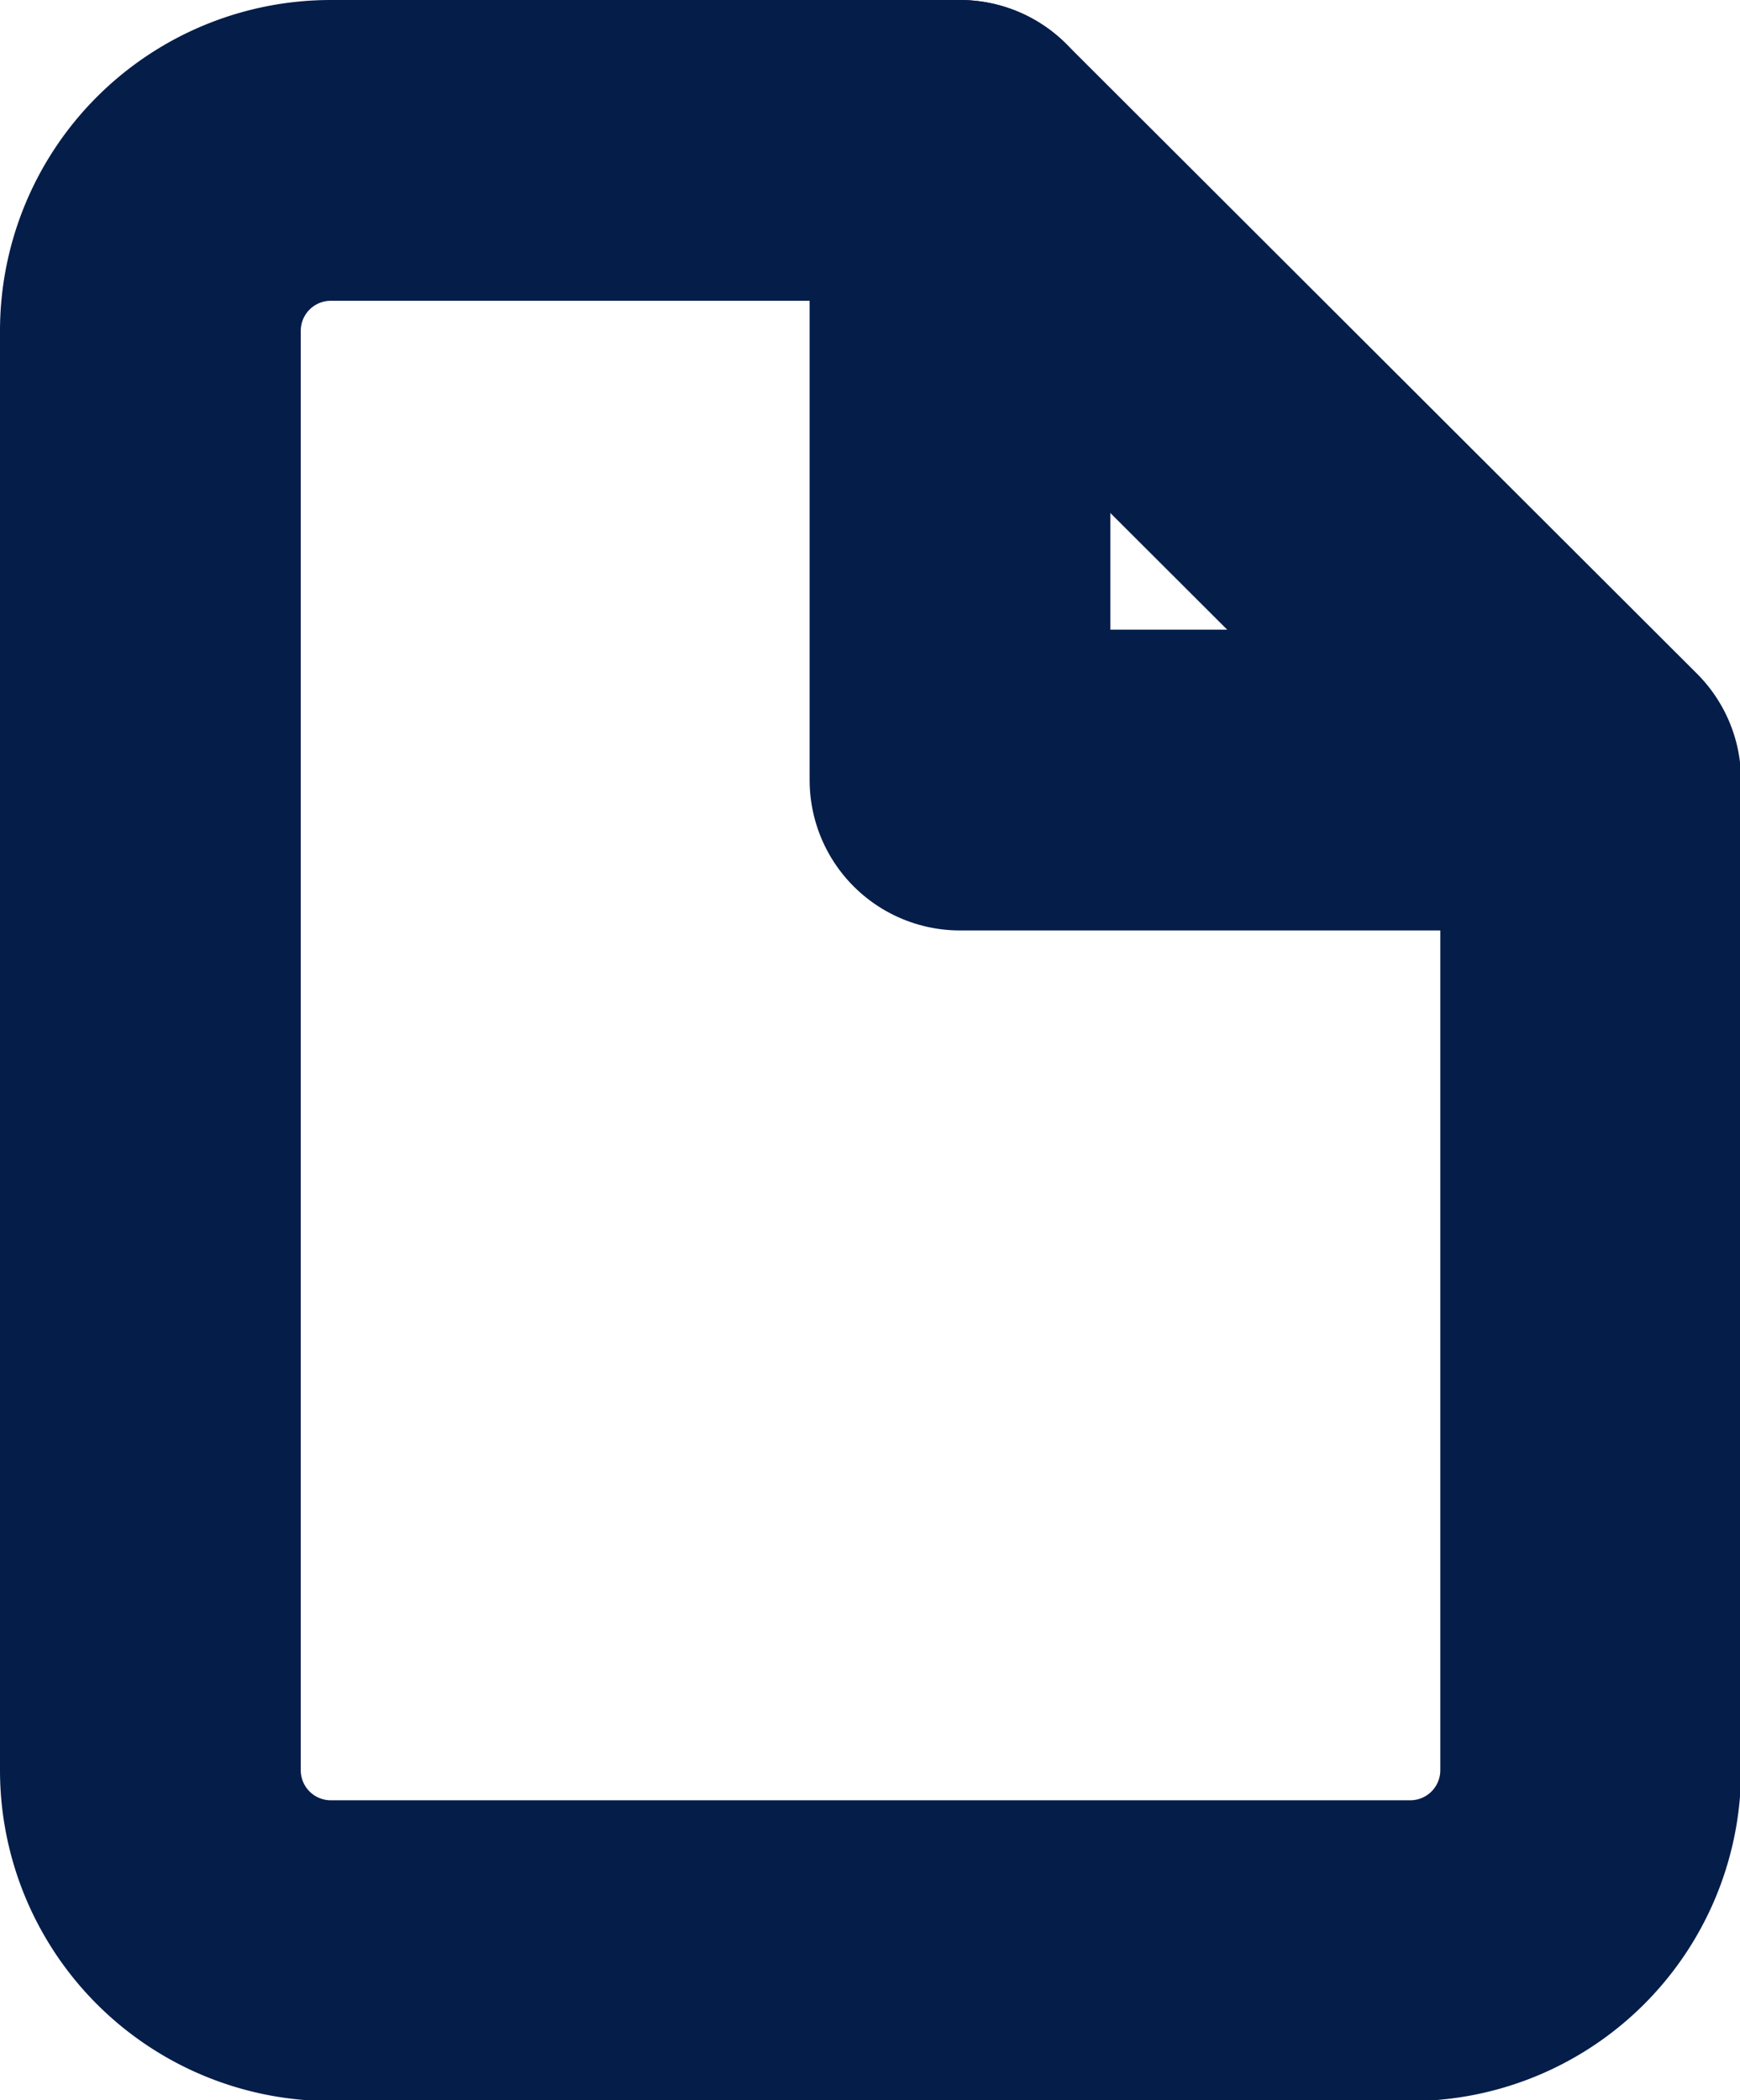
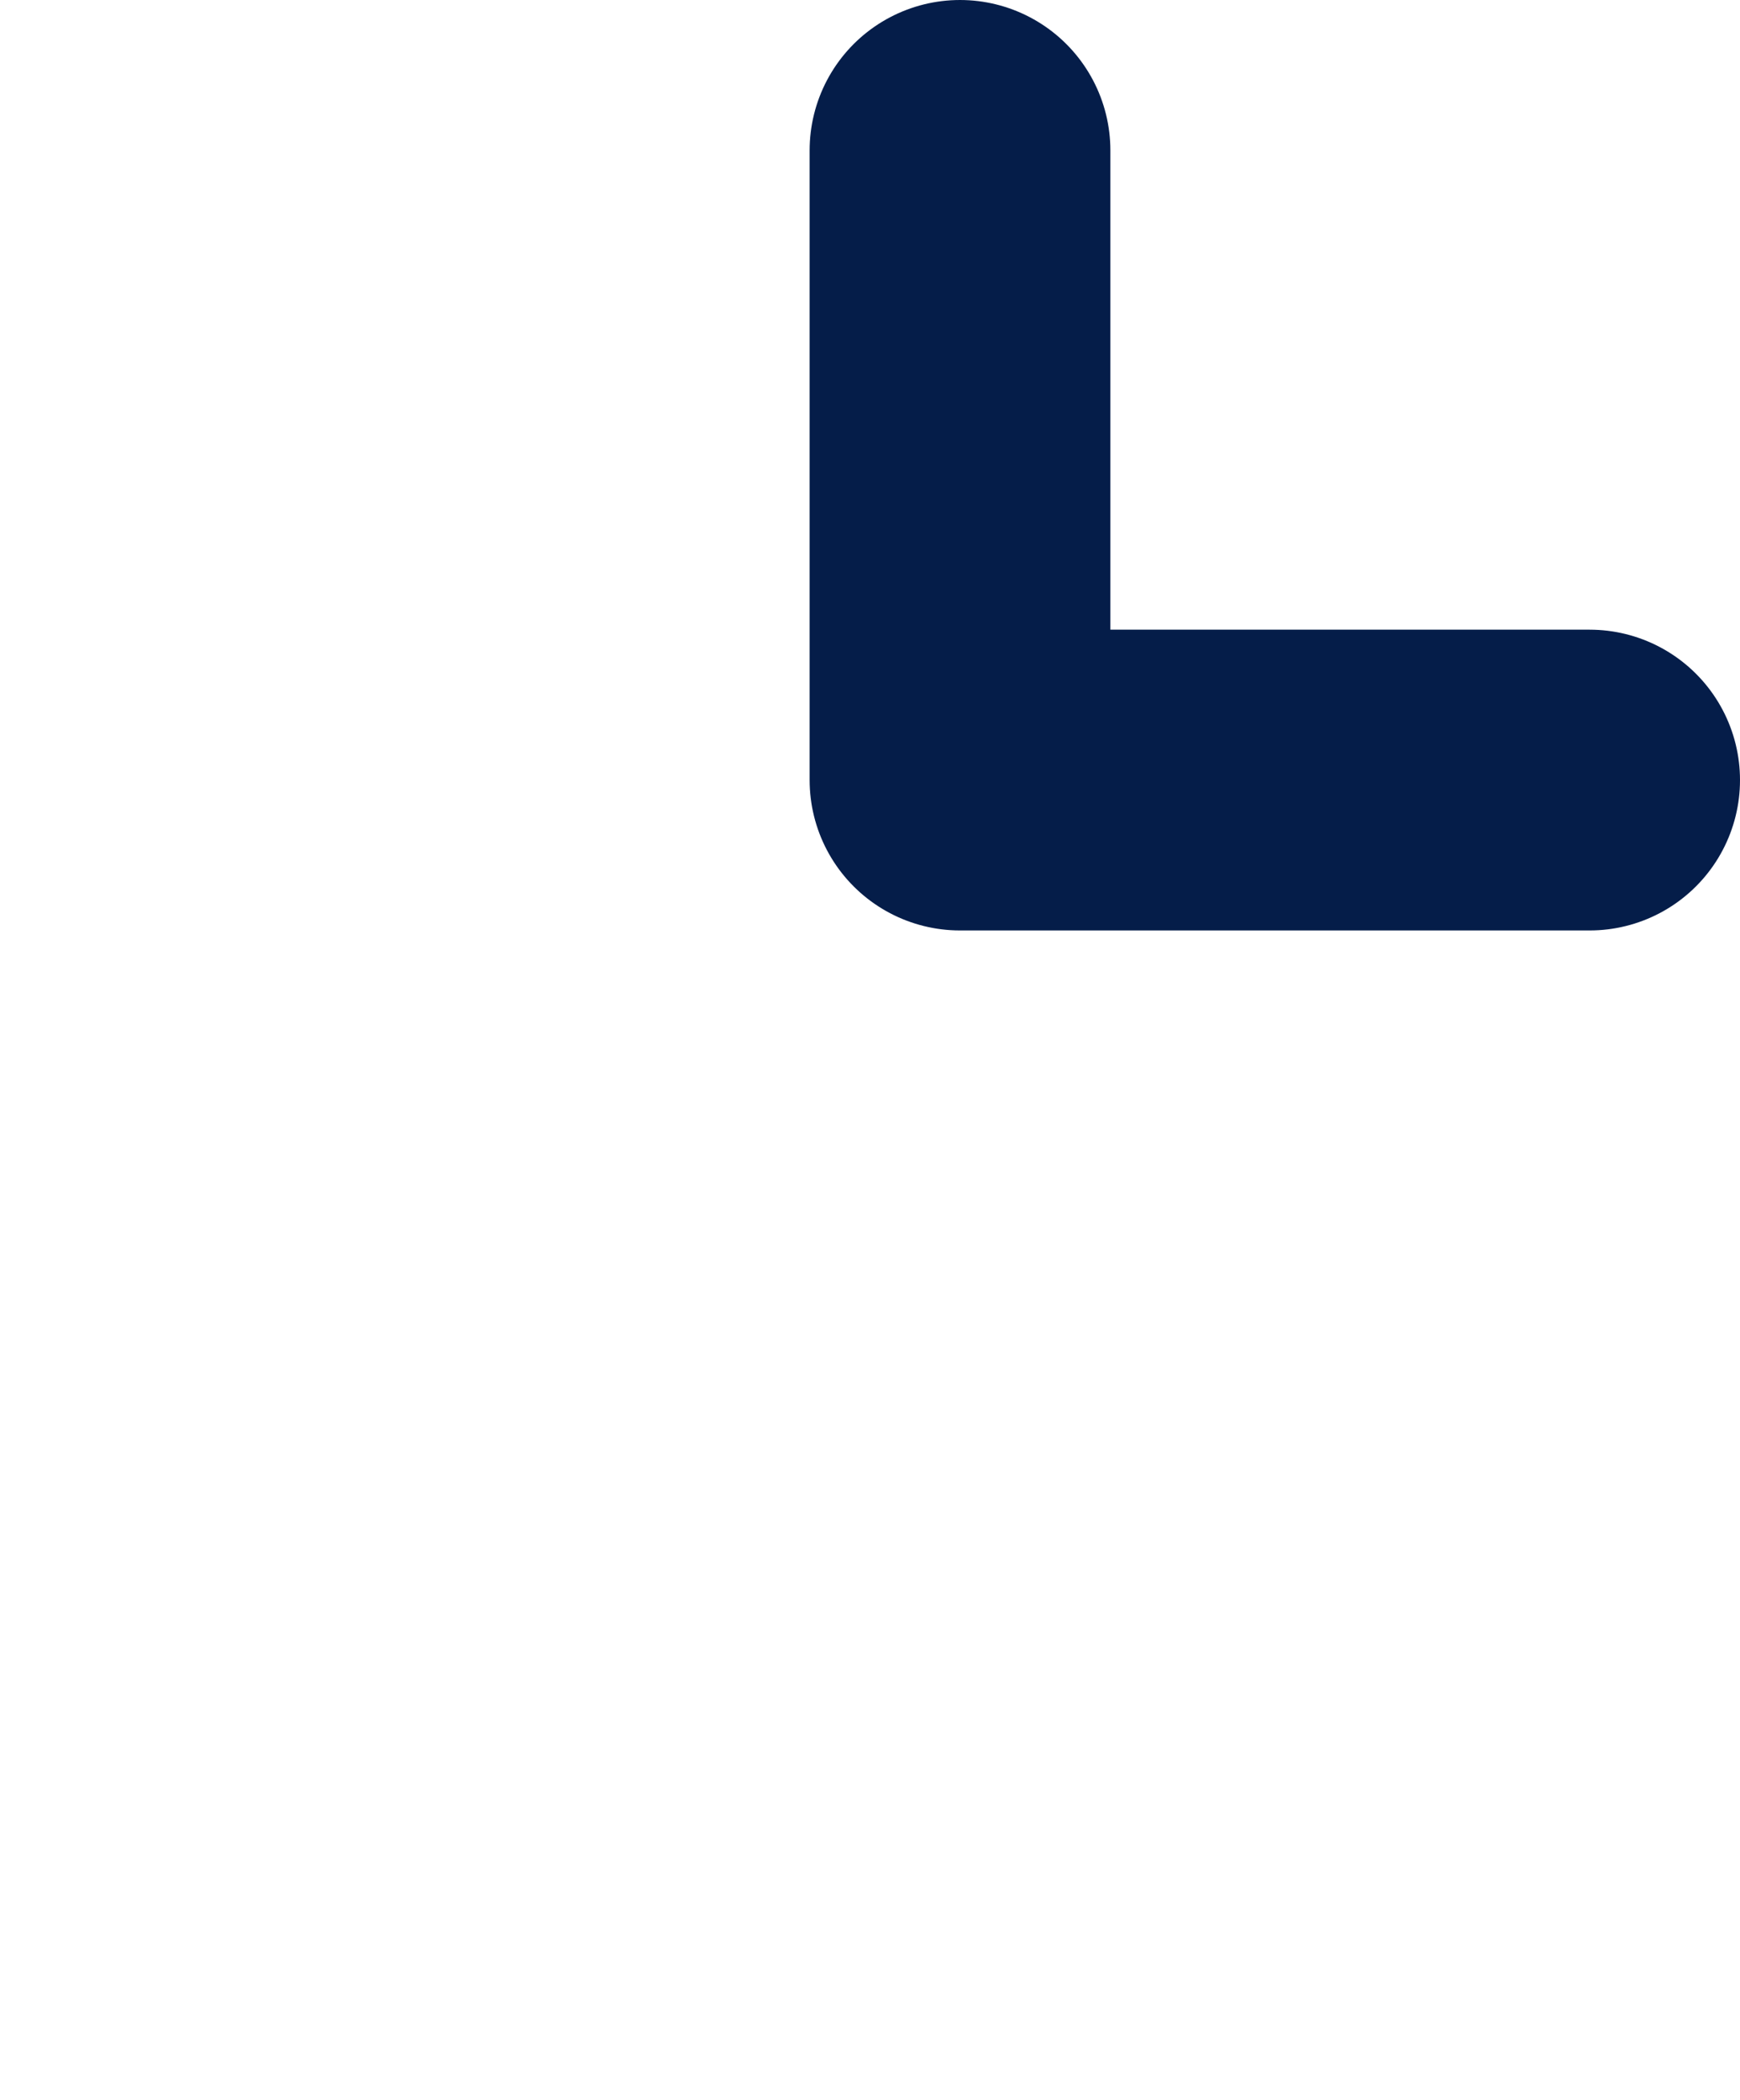
<svg xmlns="http://www.w3.org/2000/svg" width="11.571" height="13.964" viewBox="0 0 11.571 13.964">
  <g transform="translate(-5 -2)">
-     <path d="M11.384,3H7.2A1.2,1.2,0,0,0,6,4.2v9.571a1.2,1.2,0,0,0,1.2,1.2h7.178a1.2,1.2,0,0,0,1.2-1.2V7.187Z" fill="none" stroke="#051d49" stroke-linecap="round" stroke-linejoin="round" stroke-width="2" />
    <path d="M19.5,3V7.187h4.187" transform="translate(-8.116)" fill="none" stroke="#051d49" stroke-linecap="round" stroke-linejoin="round" stroke-width="2" />
  </g>
</svg>